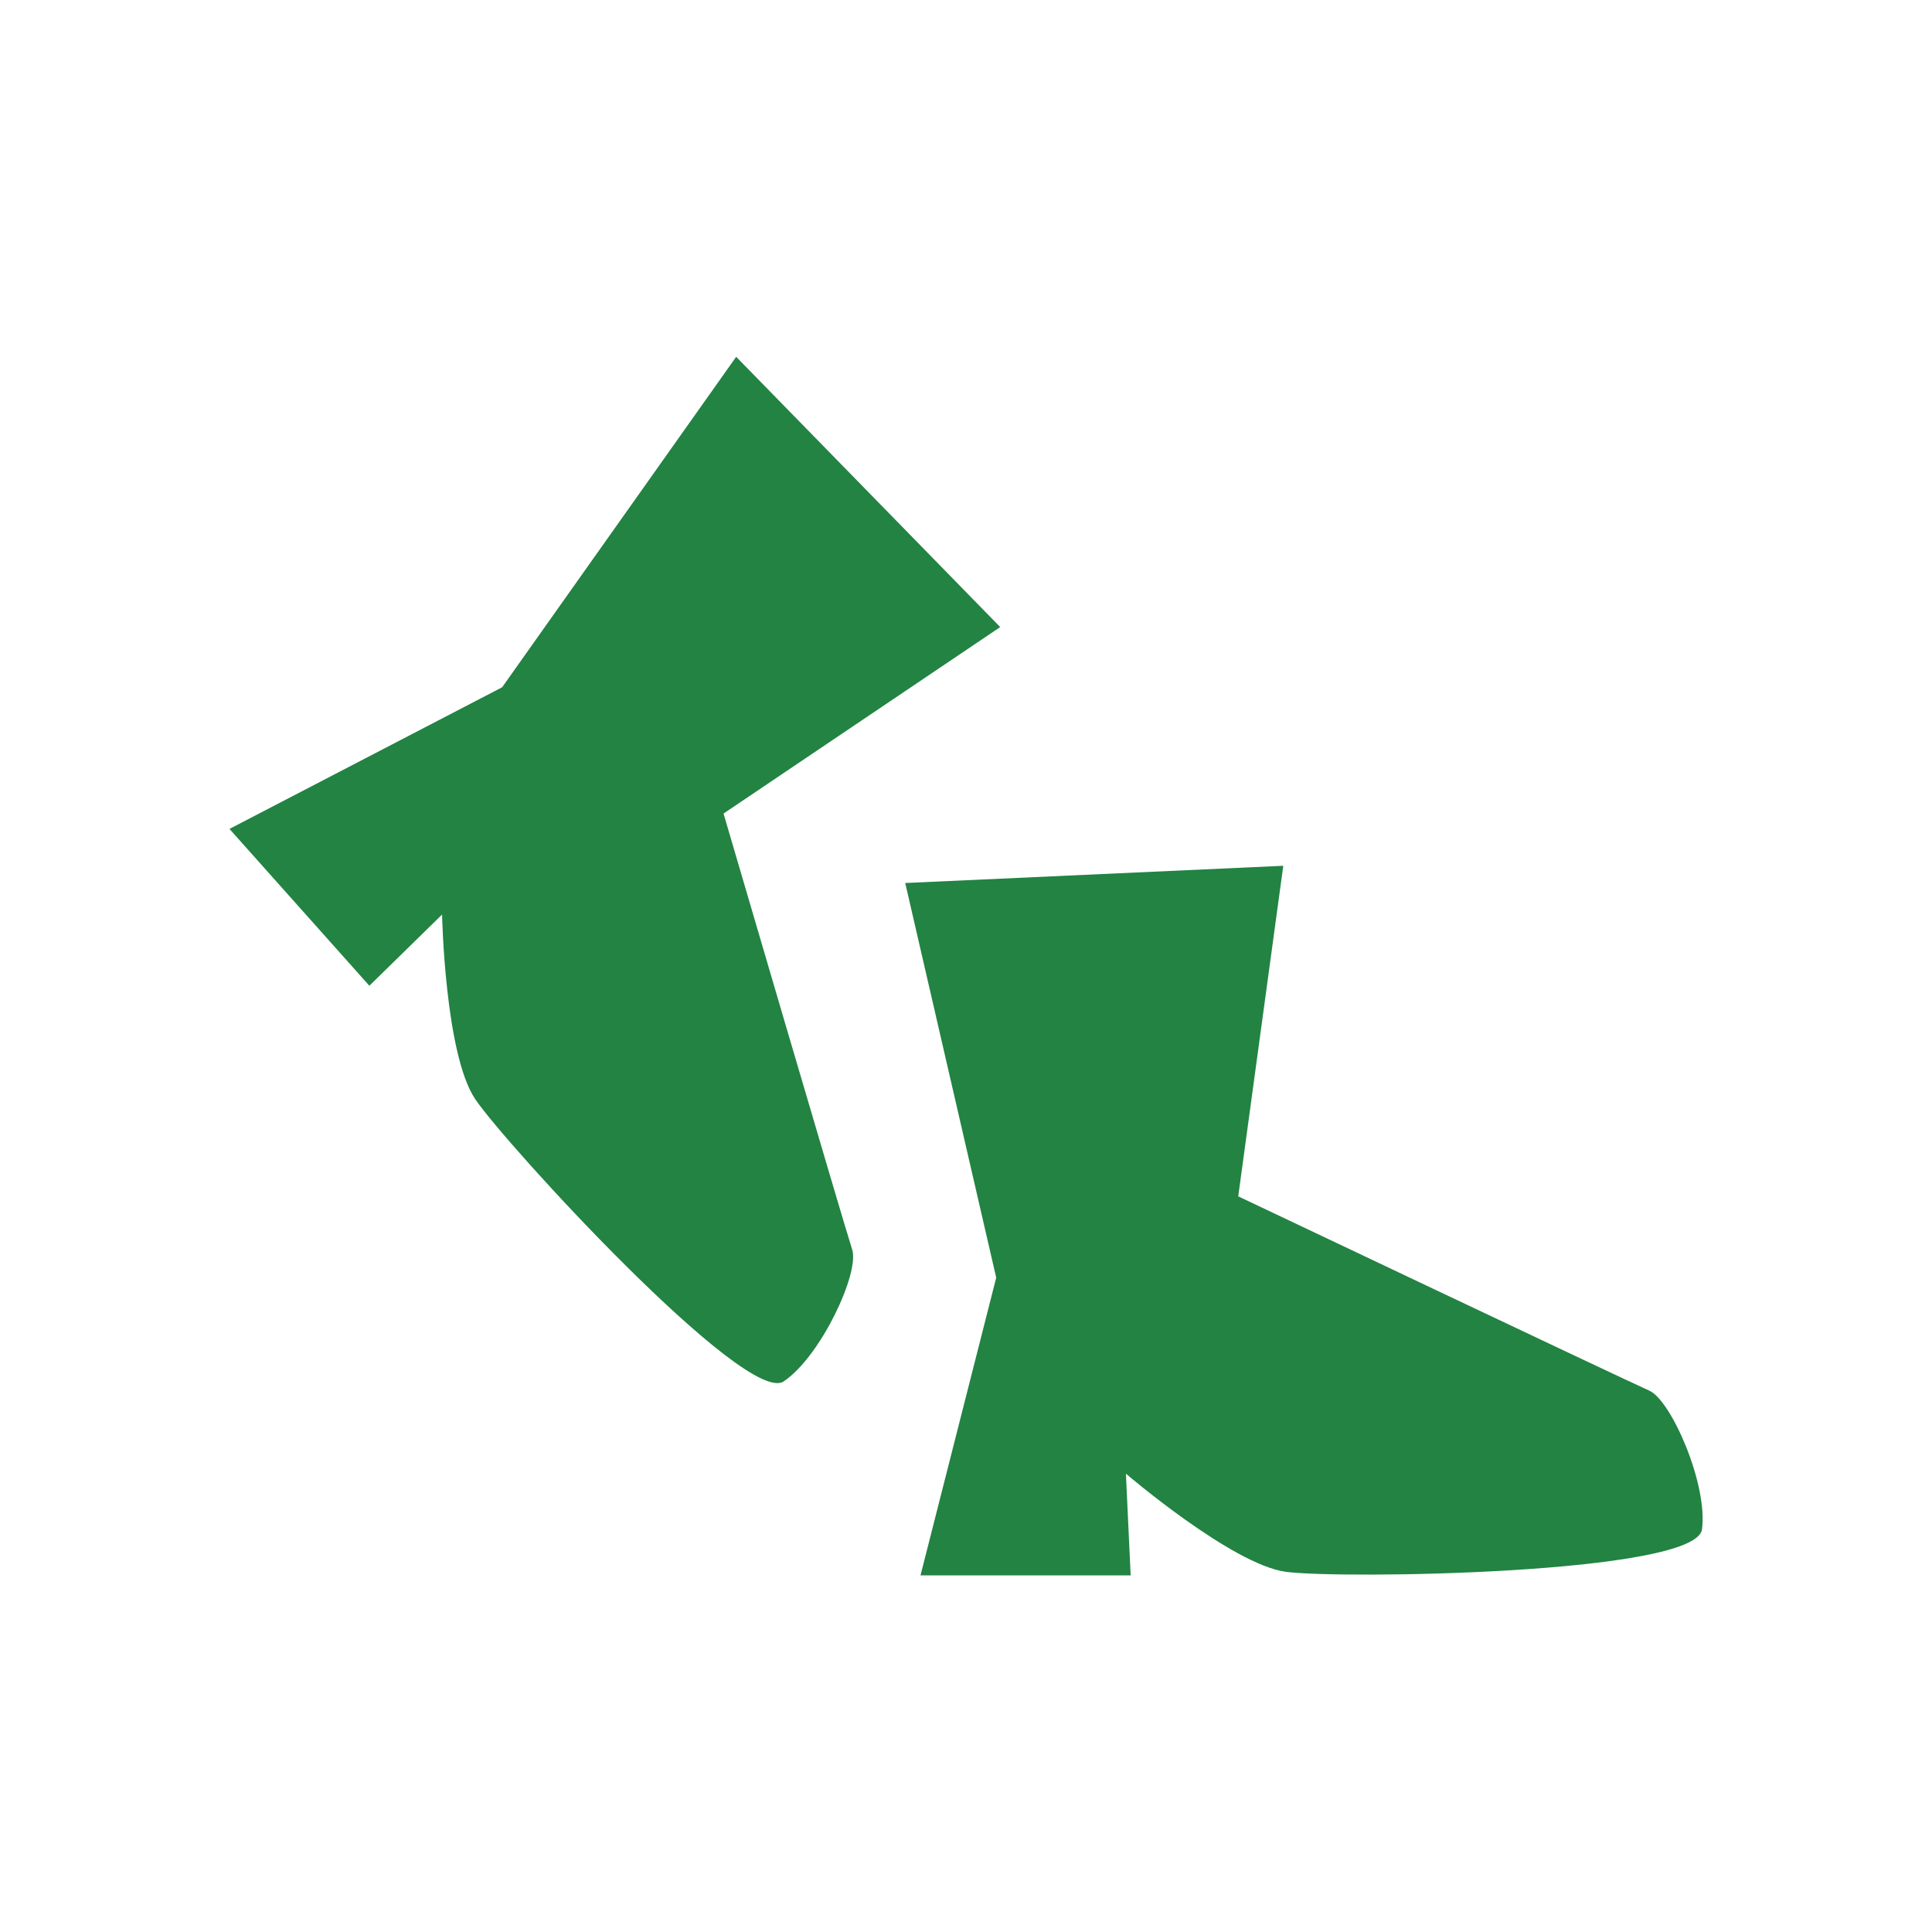
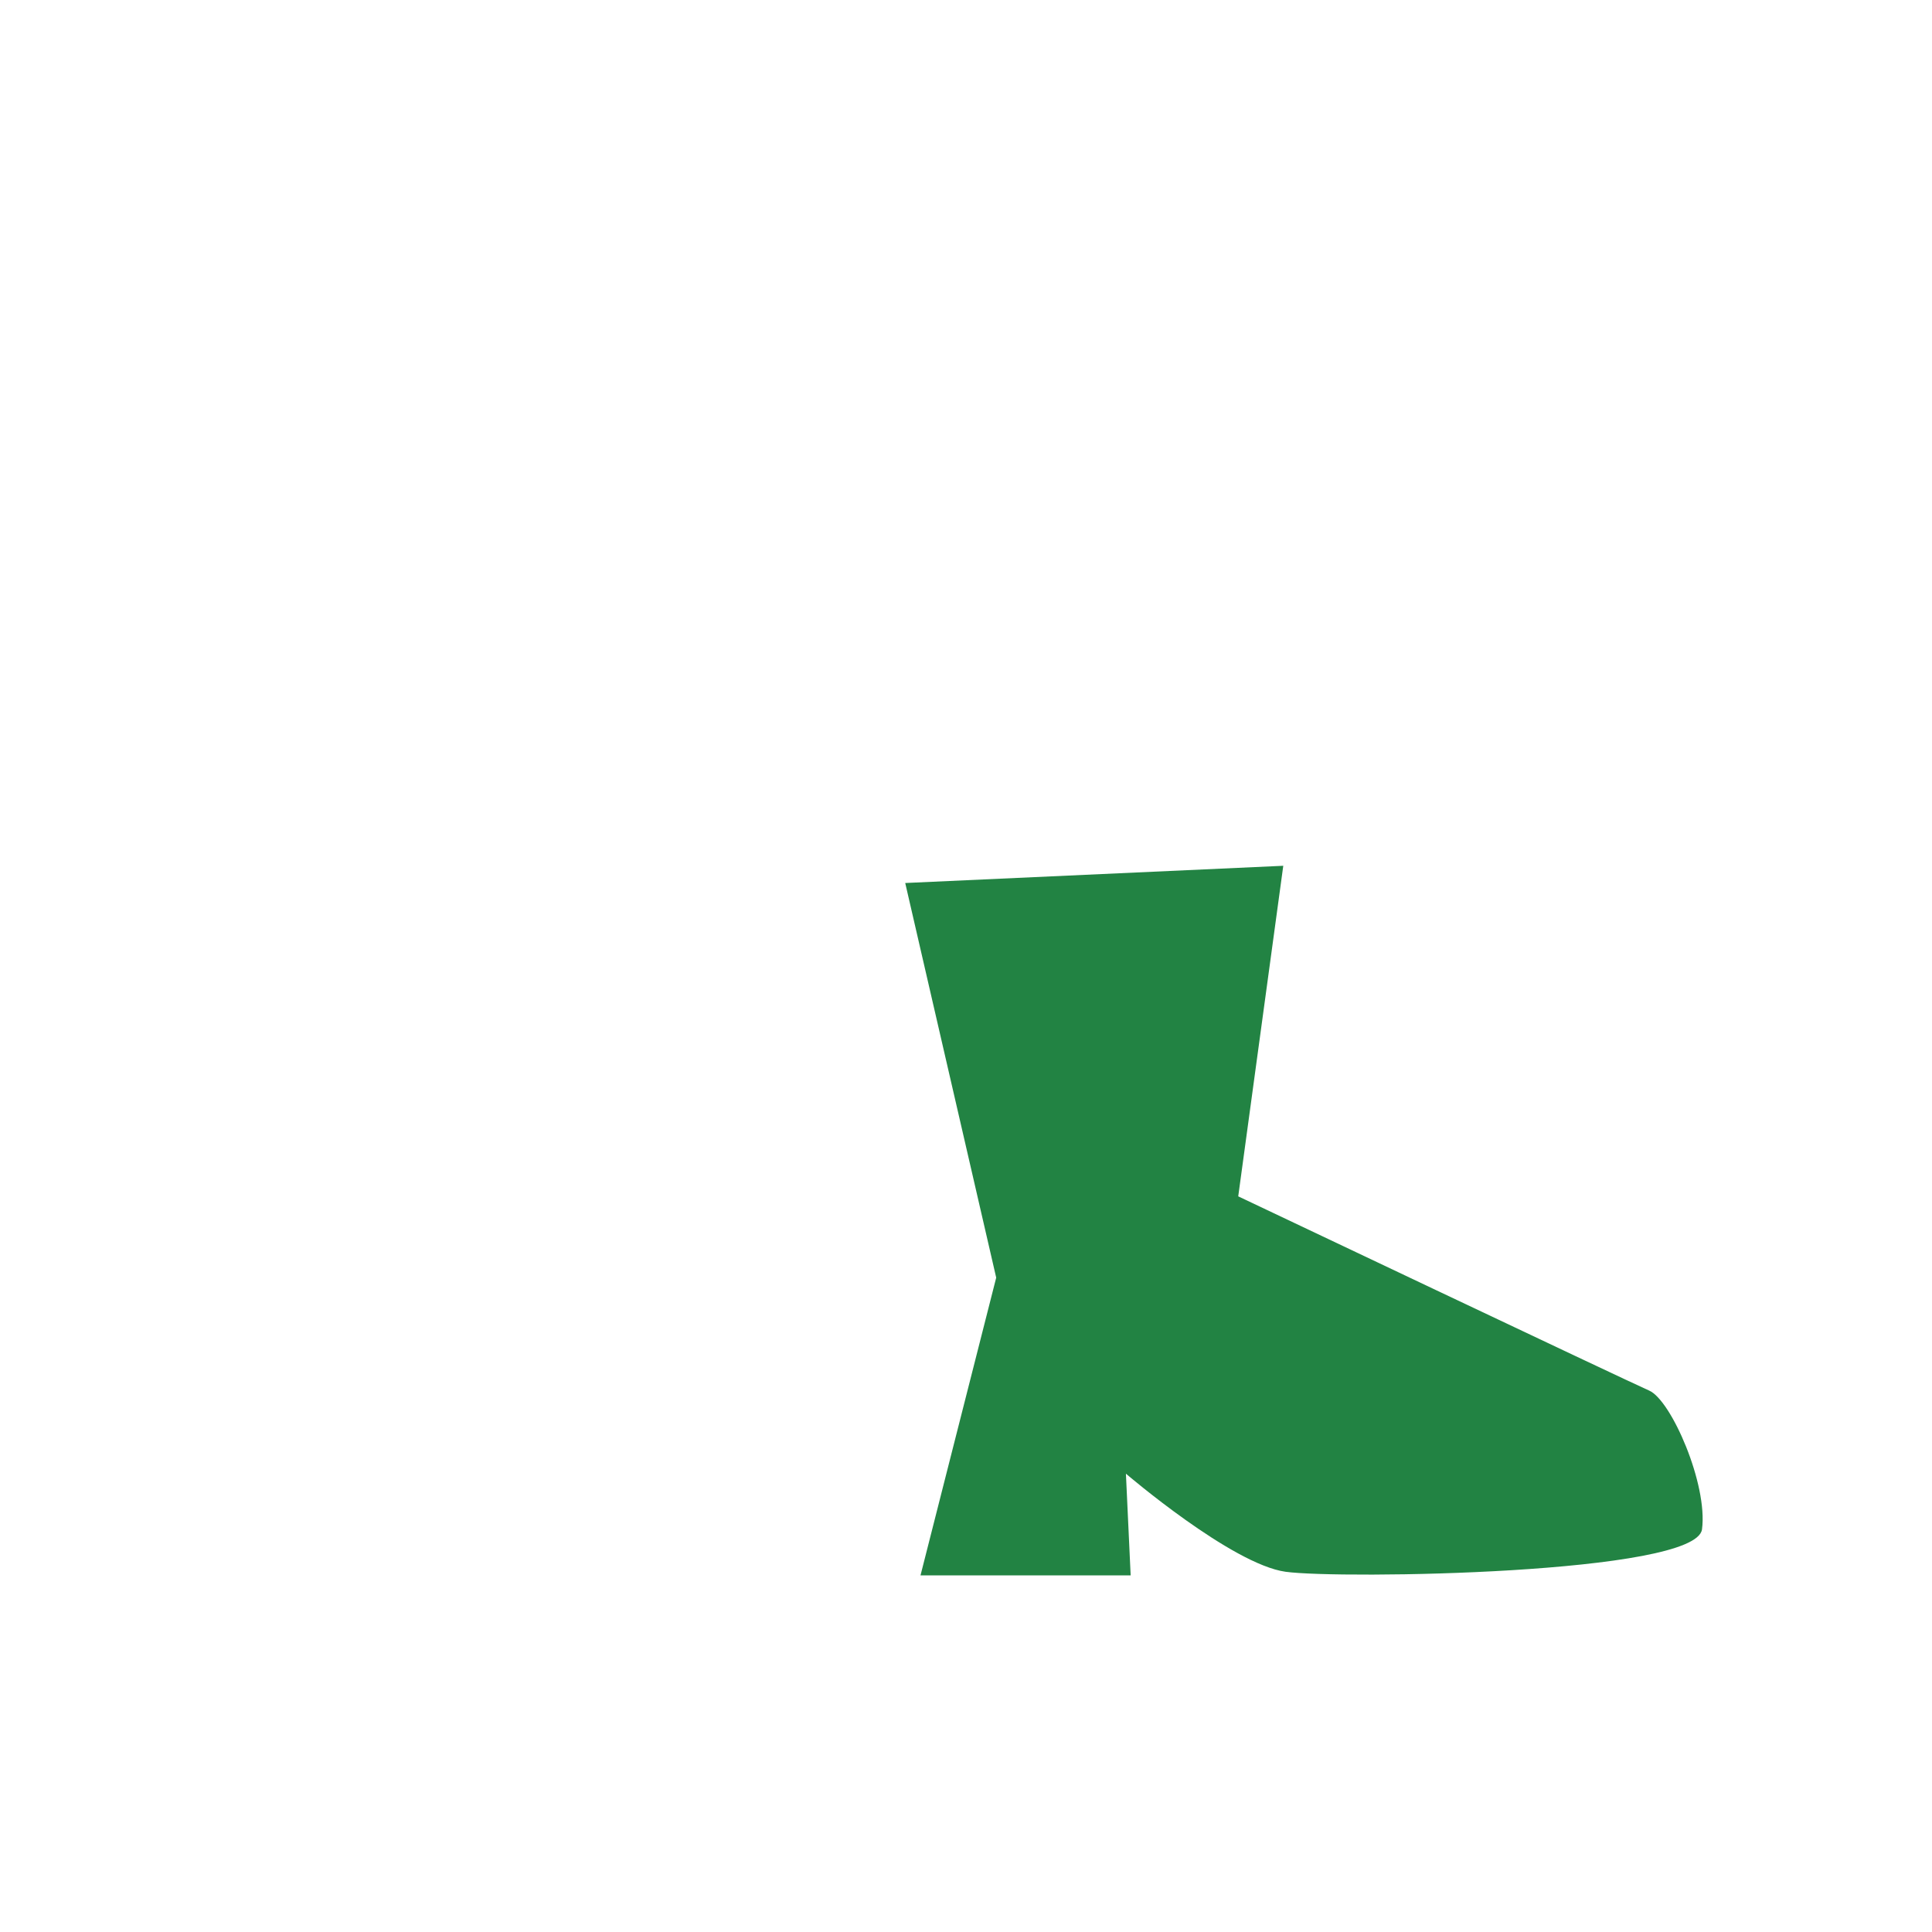
<svg xmlns="http://www.w3.org/2000/svg" id="Pictos" viewBox="0 0 220 220">
  <defs>
    <style>
      .cls-1 {
        fill: #228343;
      }
    </style>
  </defs>
-   <path class="cls-1" d="M113.89,71.41l-31.5,21.23s13.79,47.05,14.65,49.65-3.52,12.11-7.79,15.01c-4.26,2.9-31.71-27.03-35.15-32.16-3.44-5.15-3.76-21-3.76-21l-8.28,8.11-15.93-17.86,31.05-16.13,26.65-37.63,30.1,30.81-.03-.02Z" />
  <path class="cls-1" d="M146.13,98.58l-5.13,37.65s44.29,21.02,46.8,22.12,6.69,10.69,6.01,15.8-41.27,5.68-47.42,4.83c-6.13-.85-18.18-11.17-18.18-11.17l.54,11.58h-23.93l8.62-33.9-10.36-44.94,43.02-1.96h.03Z" />
</svg>